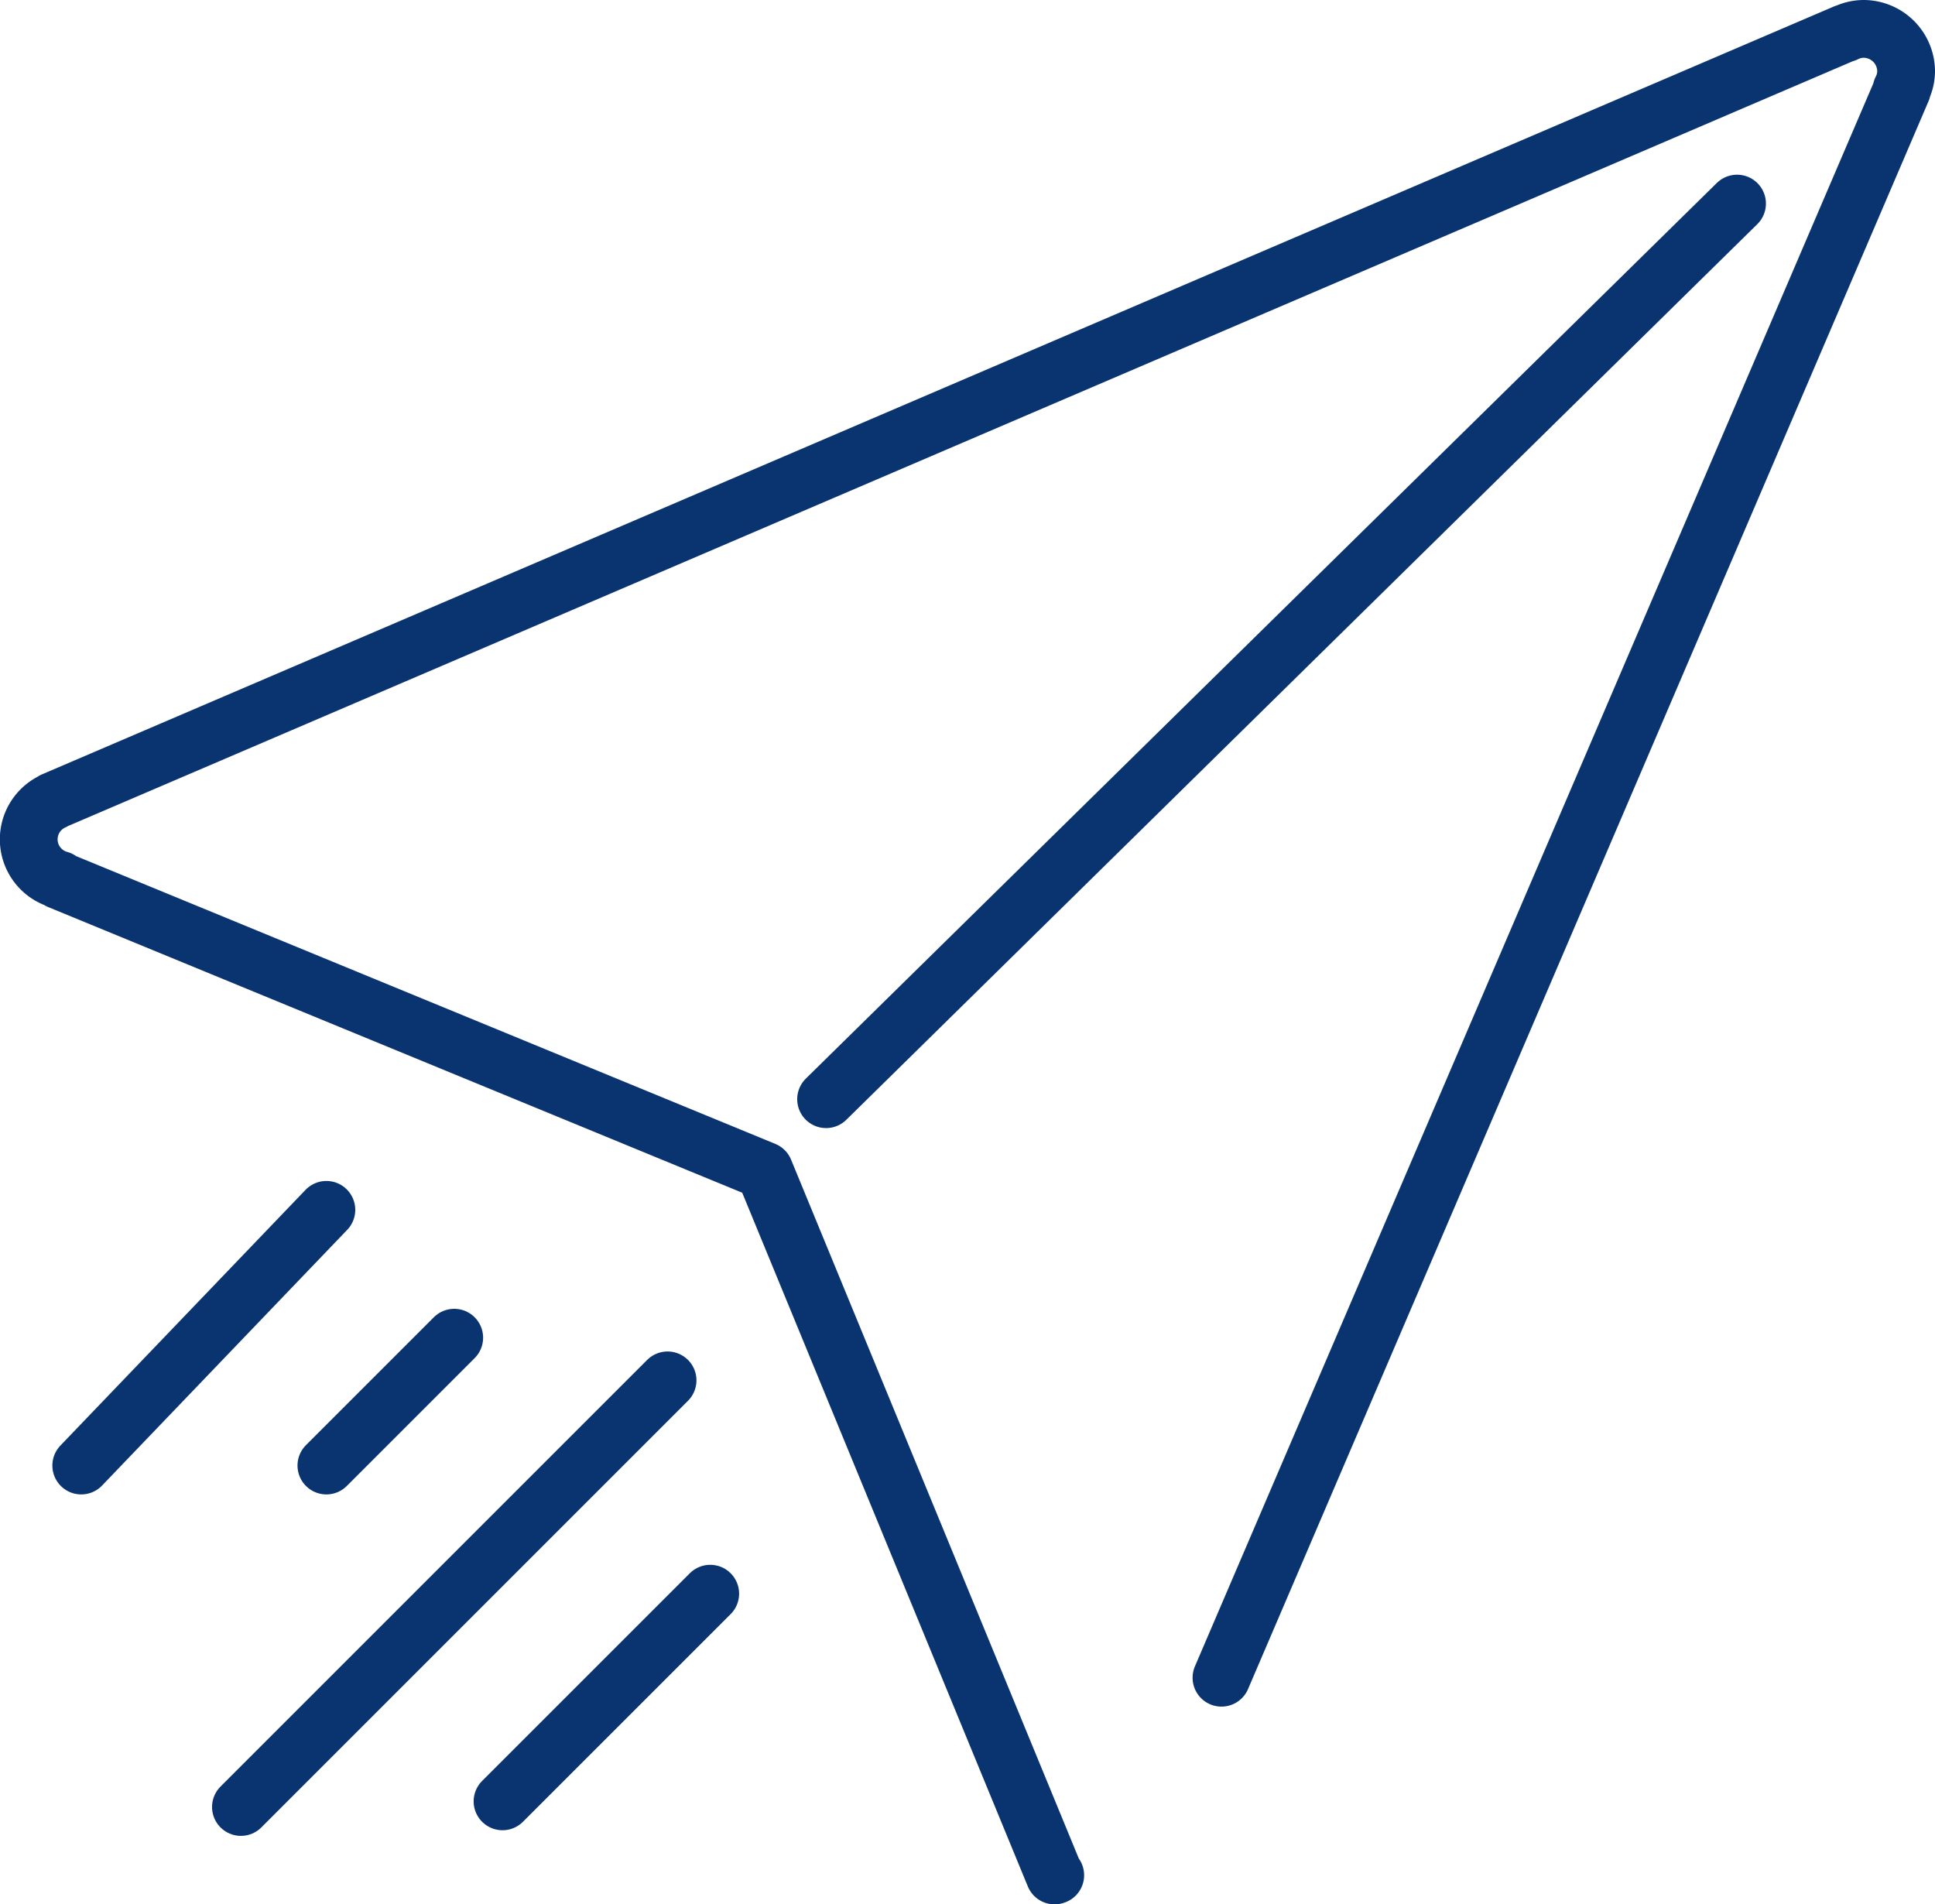
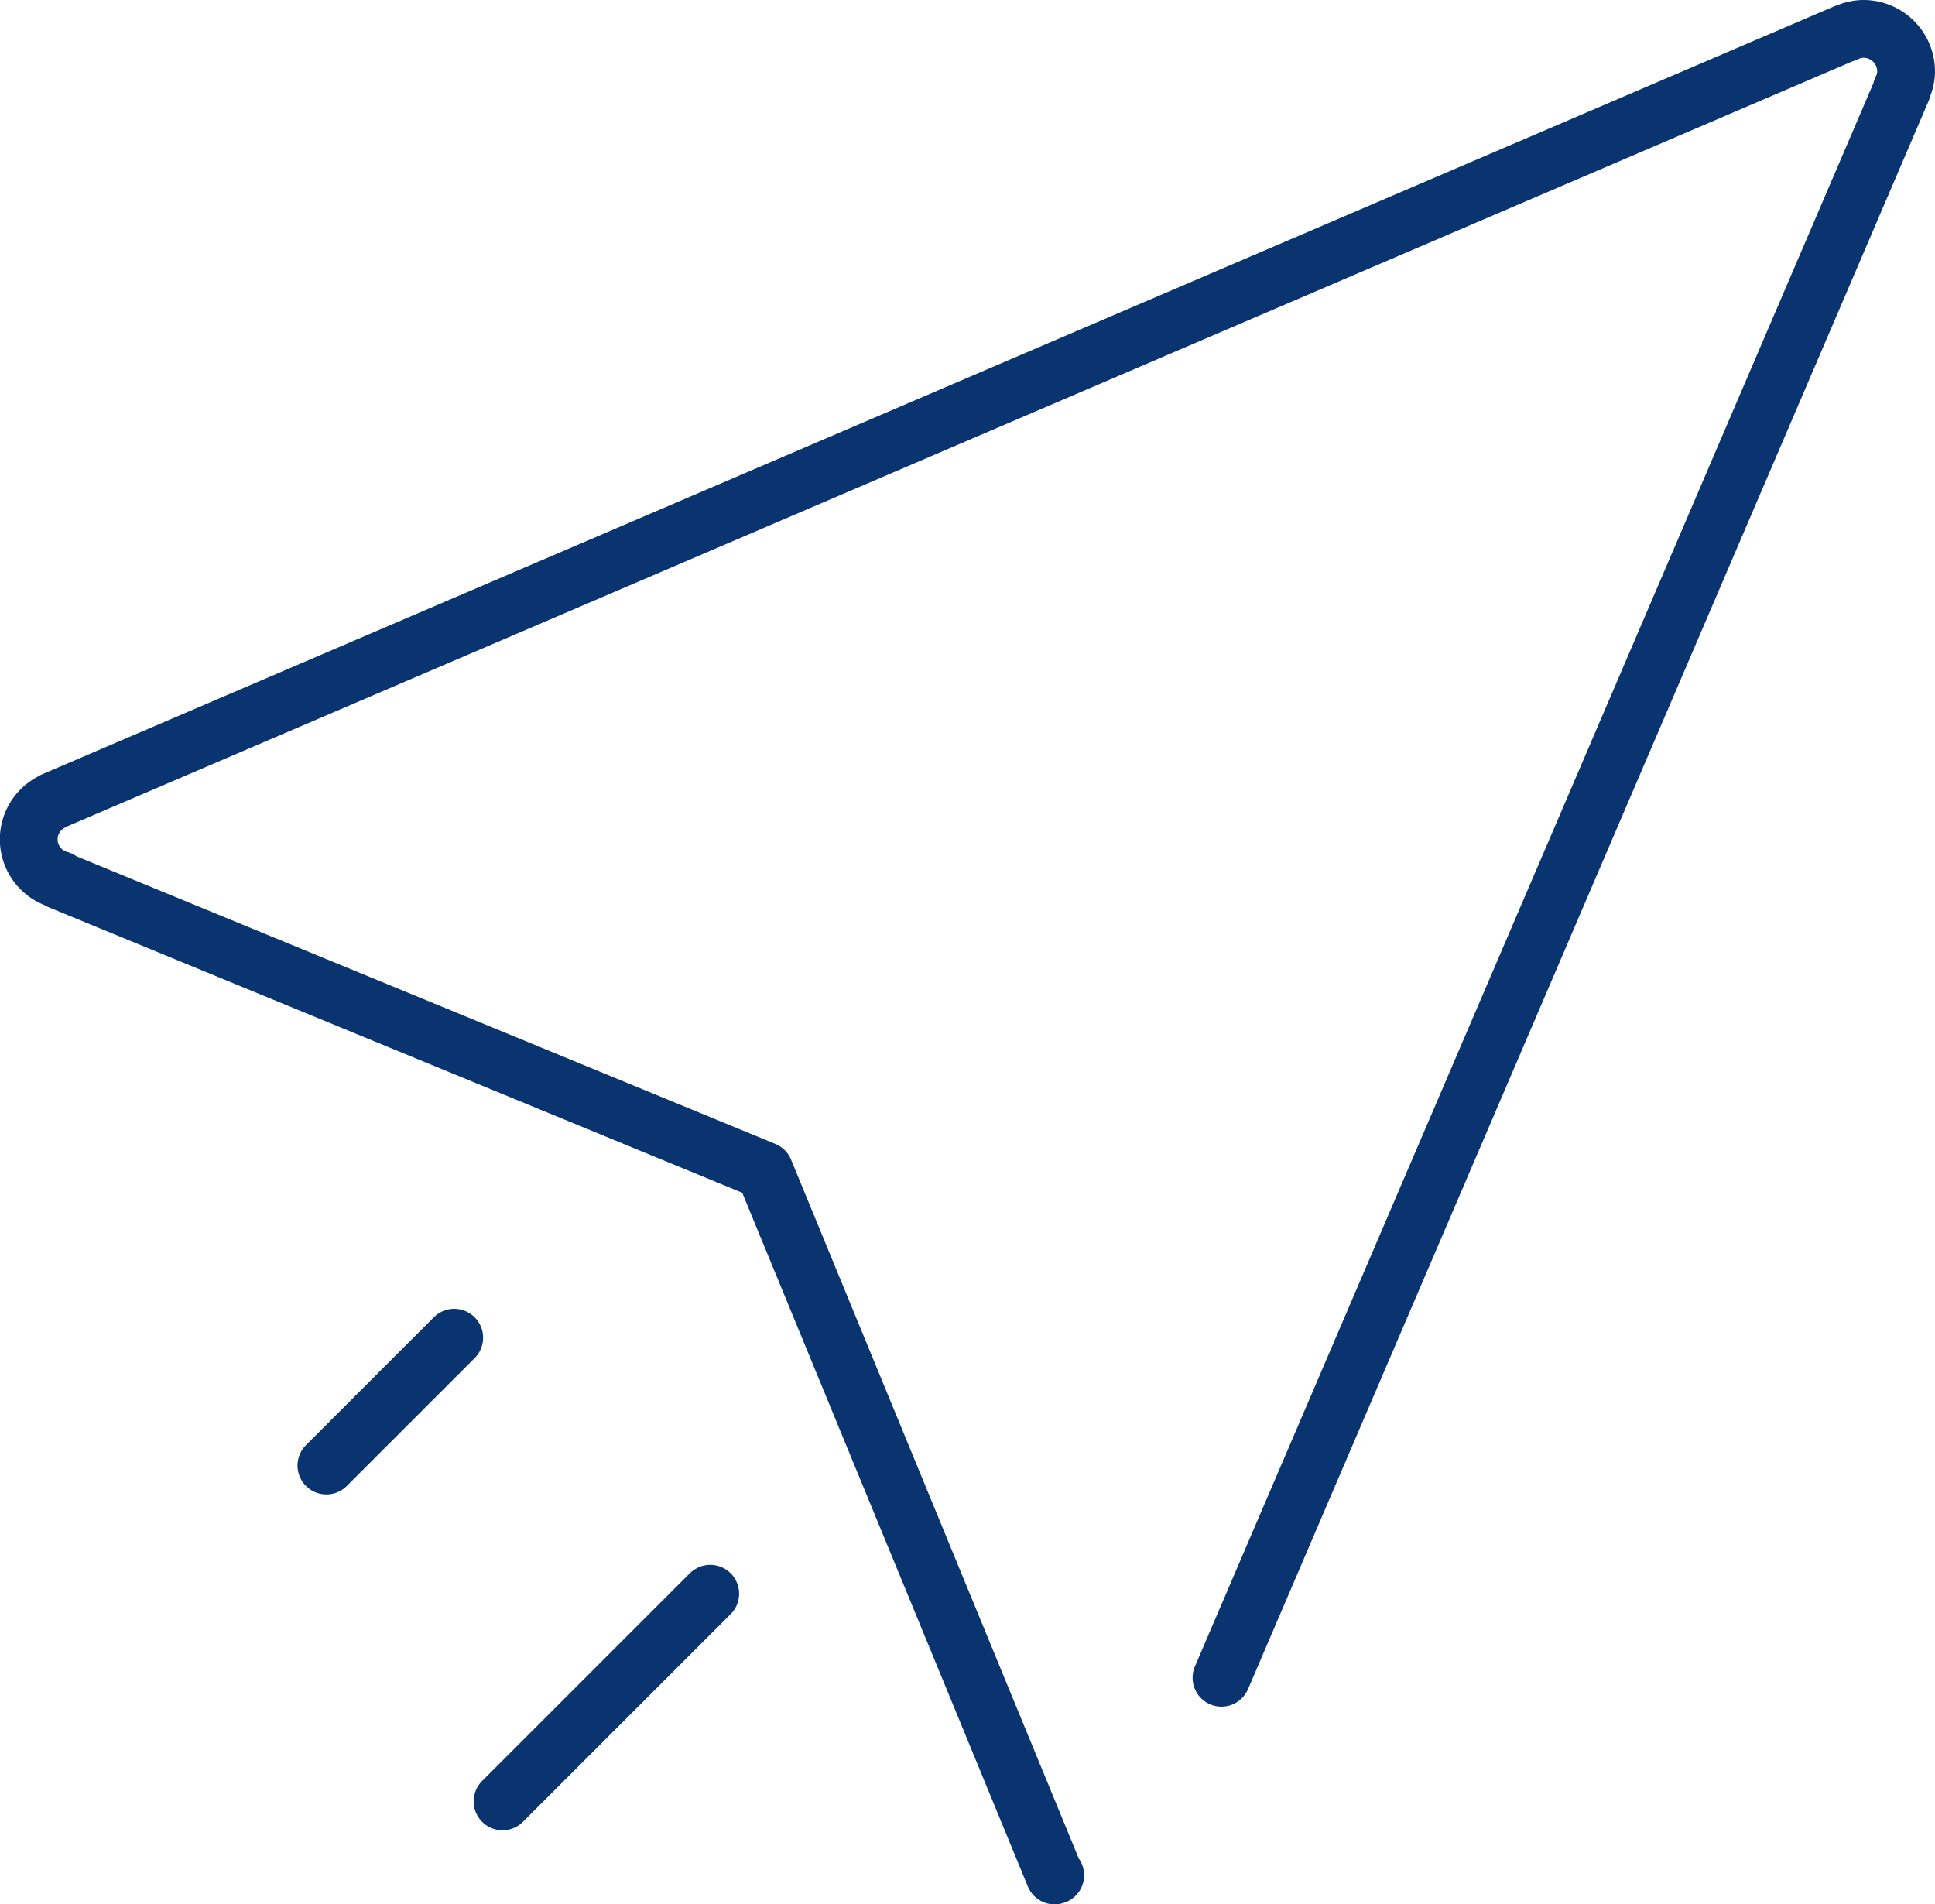
<svg xmlns="http://www.w3.org/2000/svg" width="67" height="65.94" viewBox="0 0 67 65.94">
  <title>Asset 26</title>
  <g>
    <g>
-       <line x1="23.115" y1="47.796" x2="8.342" y2="62.569" fill="none" stroke="#0a3470" stroke-linecap="round" stroke-linejoin="round" stroke-width="2" />
      <line x1="15.728" y1="46.319" x2="11.301" y2="50.746" fill="none" stroke="#0a3470" stroke-linecap="round" stroke-linejoin="round" stroke-width="2" />
-       <line x1="11.301" y1="41.892" x2="2.813" y2="50.746" fill="none" stroke="#0a3470" stroke-linecap="round" stroke-linejoin="round" stroke-width="2" />
-       <line x1="28.603" y1="38.061" x2="60.146" y2="7.049" fill="none" stroke="#0a3470" stroke-linecap="round" stroke-linejoin="round" stroke-width="2" />
      <line x1="24.592" y1="55.183" x2="17.4" y2="62.374" fill="none" stroke="#0a3470" stroke-linecap="round" stroke-linejoin="round" stroke-width="2" />
    </g>
    <path d="M42.294,58.093,65.856,3.112l-.015-.007A1.428,1.428,0,0,0,66,2.477,1.477,1.477,0,0,0,64.523,1a1.447,1.447,0,0,0-.631.154l0-.01L1.909,27.706l-.013.006-.054.023,0,.009a1.451,1.451,0,0,0,.221,2.719l-.008.023L26.466,40.534,36.514,64.94l.024-.008" fill="none" stroke="#0a3470" stroke-linecap="round" stroke-linejoin="round" stroke-width="2" />
  </g>
</svg>